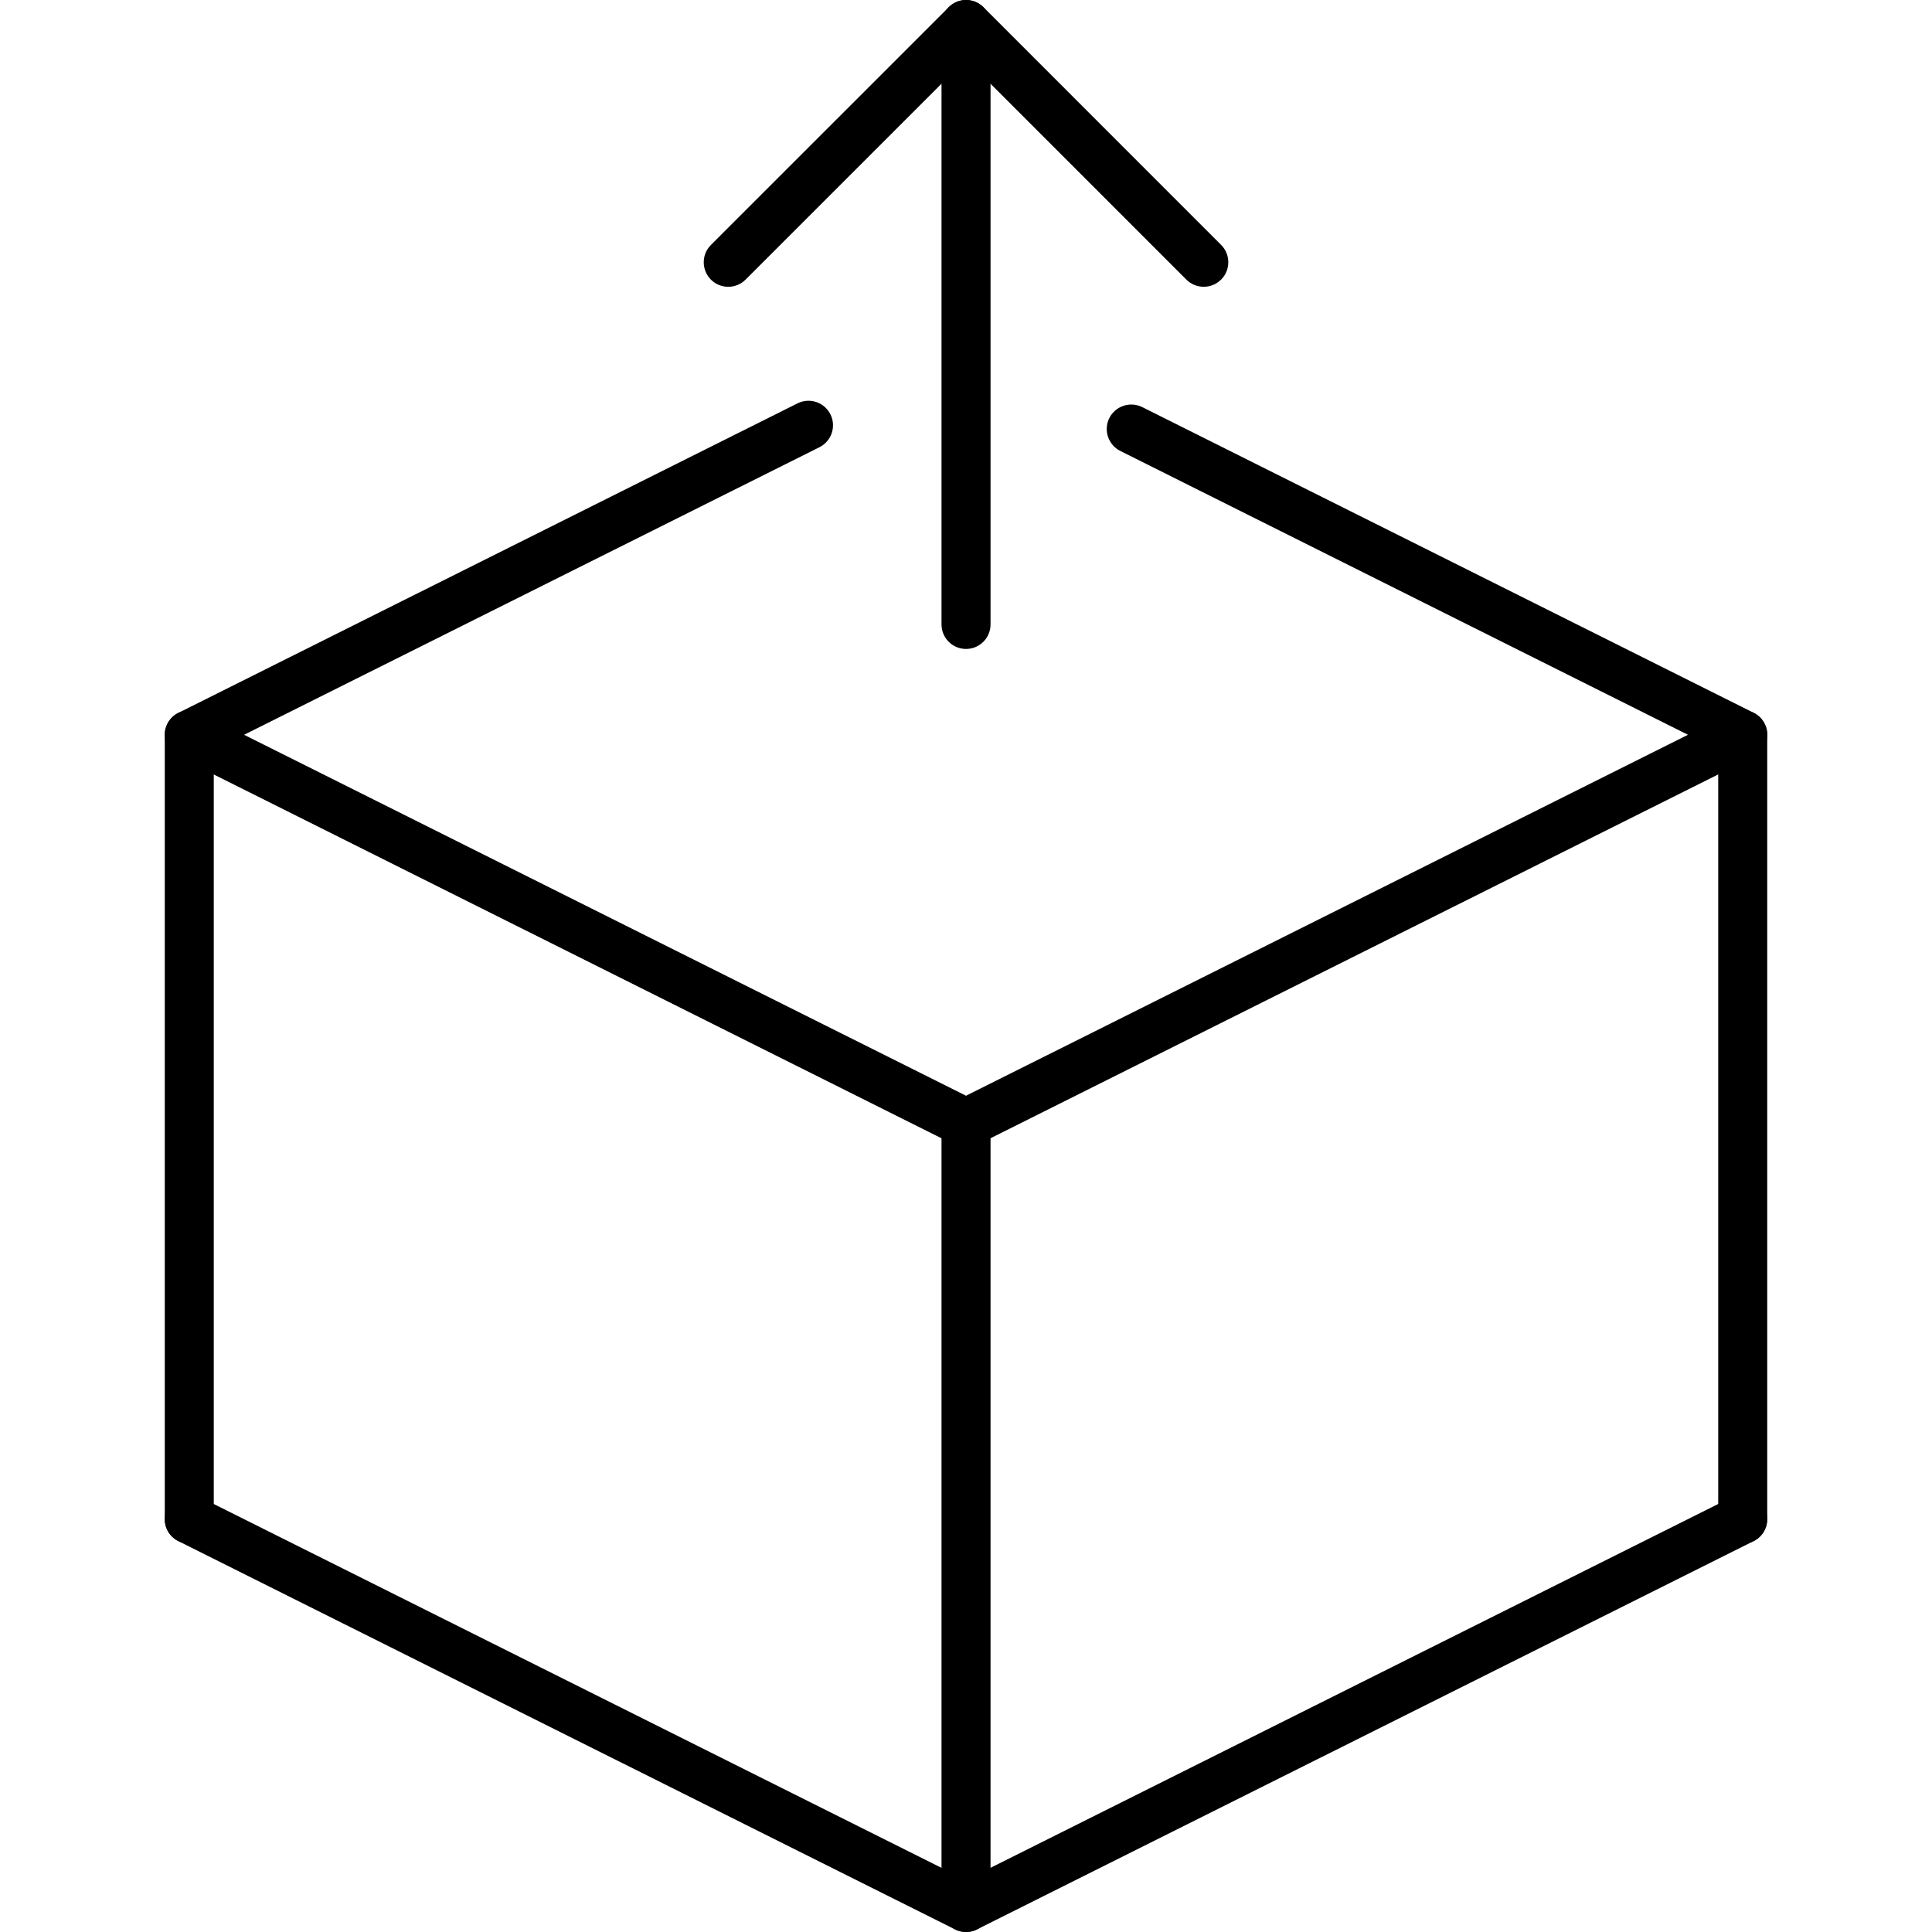
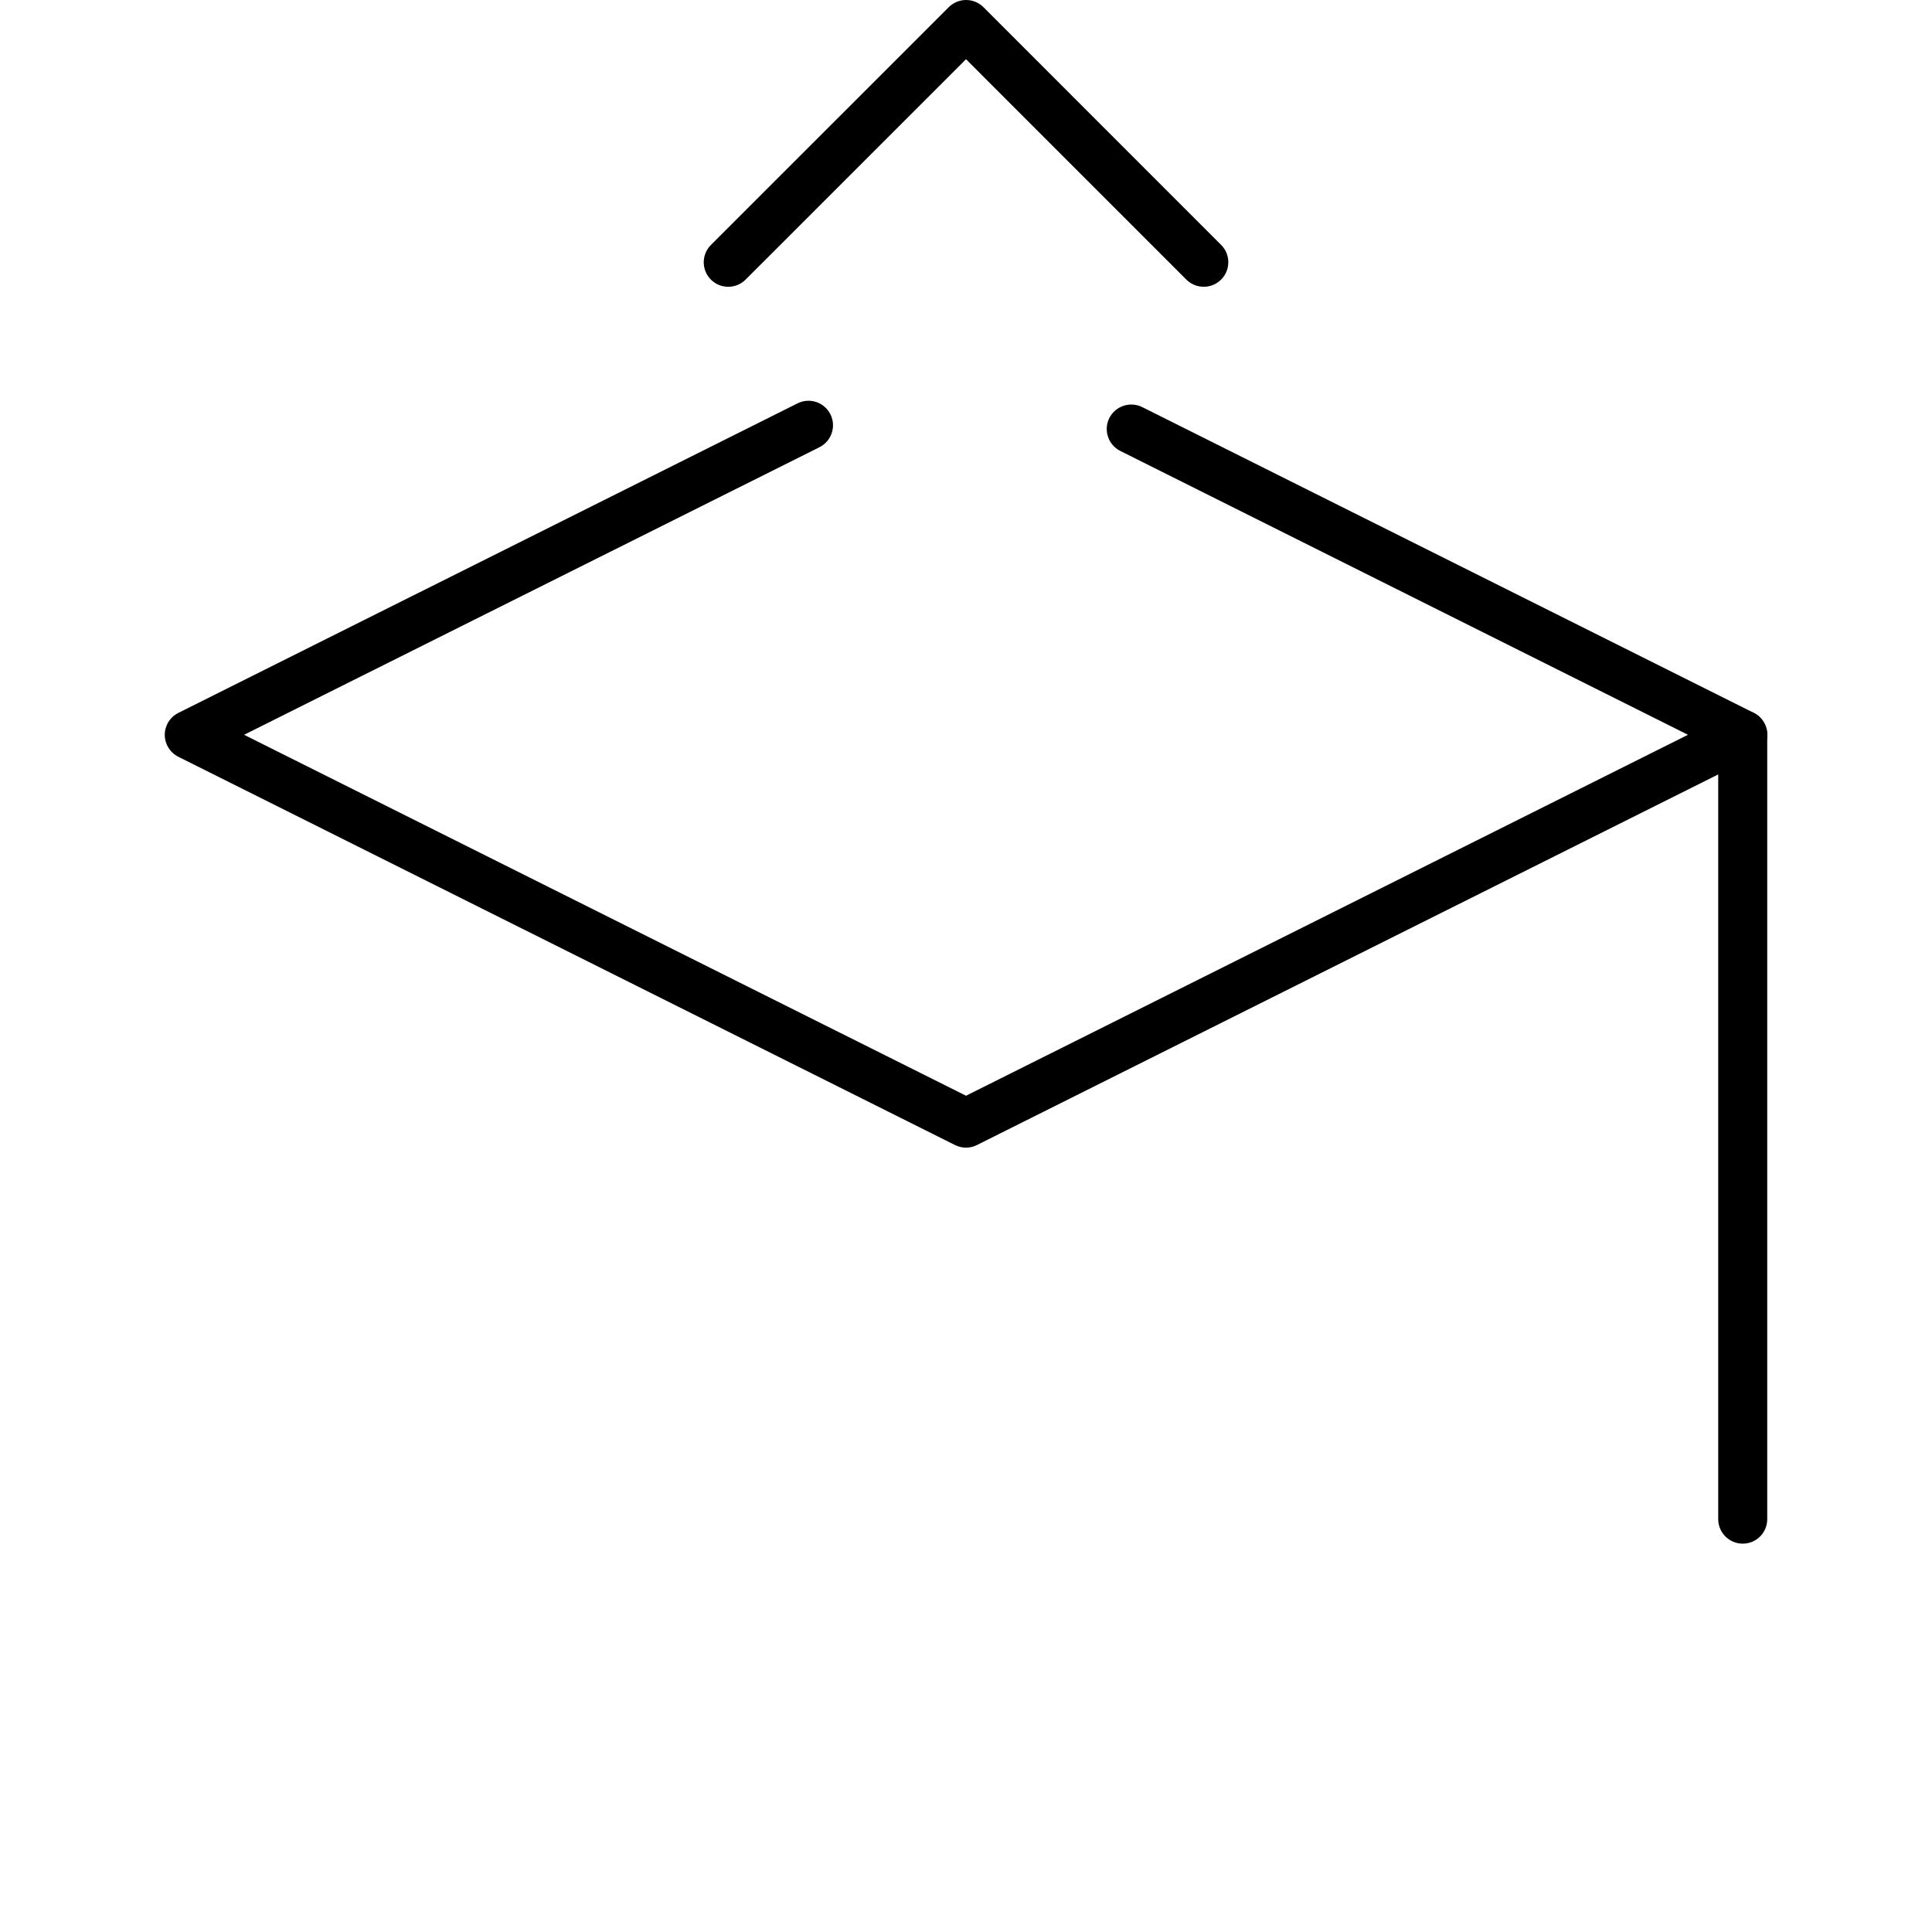
<svg xmlns="http://www.w3.org/2000/svg" version="1.1" id="Capa_1" x="0px" y="0px" viewBox="0 0 39.411 39.411" style="enable-background:new 0 0 39.411 39.411;" xml:space="preserve">
  <g>
    <g>
      <g>
        <path d="M19.706,23.411c-0.076,0-0.153-0.018-0.224-0.053L3.637,15.437c-0.169-0.085-0.276-0.258-0.276-0.447     s0.107-0.362,0.276-0.447l12.632-6.315c0.247-0.123,0.547-0.024,0.671,0.224c0.123,0.247,0.023,0.547-0.224,0.671L4.979,14.989     l14.727,7.363l14.727-7.363l-11.58-5.79c-0.247-0.124-0.347-0.424-0.224-0.671c0.125-0.247,0.425-0.345,0.671-0.224l12.475,6.237     c0.169,0.085,0.276,0.258,0.276,0.447s-0.107,0.362-0.276,0.447l-15.845,7.922C19.859,23.394,19.782,23.411,19.706,23.411z" />
-         <path d="M19.706,39.411c-0.076,0-0.153-0.018-0.224-0.053L3.637,31.437c-0.247-0.124-0.347-0.424-0.224-0.671     c0.125-0.247,0.424-0.345,0.671-0.224l15.621,7.81l15.621-7.81c0.248-0.122,0.547-0.023,0.671,0.224     c0.123,0.247,0.023,0.547-0.224,0.671l-15.845,7.922C19.859,39.394,19.782,39.411,19.706,39.411z" />
        <path d="M35.55,31.489c-0.276,0-0.5-0.224-0.5-0.5v-16c0-0.276,0.224-0.5,0.5-0.5s0.5,0.224,0.5,0.5v16     C36.05,31.266,35.827,31.489,35.55,31.489z" />
-         <path d="M19.706,39.411c-0.276,0-0.5-0.224-0.5-0.5v-16c0-0.276,0.224-0.5,0.5-0.5s0.5,0.224,0.5,0.5v16     C20.206,39.188,19.982,39.411,19.706,39.411z" />
-         <path d="M3.861,31.489c-0.276,0-0.5-0.224-0.5-0.5v-16c0-0.276,0.224-0.5,0.5-0.5s0.5,0.224,0.5,0.5v16     C4.361,31.266,4.137,31.489,3.861,31.489z" />
      </g>
    </g>
    <g>
-       <path d="M19.706,13.238c-0.276,0-0.5-0.224-0.5-0.5V0.5c0-0.276,0.224-0.5,0.5-0.5s0.5,0.224,0.5,0.5v12.238    C20.206,13.015,19.982,13.238,19.706,13.238z" />
      <path d="M24.555,5.85c-0.128,0-0.256-0.049-0.354-0.146l-4.495-4.496l-4.497,4.496c-0.195,0.195-0.512,0.195-0.707,0    s-0.195-0.512,0-0.707l4.851-4.85C19.447,0.053,19.574,0,19.707,0l0,0c0.133,0,0.26,0.053,0.354,0.146l4.849,4.85    c0.195,0.195,0.195,0.512,0,0.707C24.811,5.801,24.683,5.85,24.555,5.85z" />
    </g>
  </g>
  <g>
</g>
  <g>
</g>
  <g>
</g>
  <g>
</g>
  <g>
</g>
  <g>
</g>
  <g>
</g>
  <g>
</g>
  <g>
</g>
  <g>
</g>
  <g>
</g>
  <g>
</g>
  <g>
</g>
  <g>
</g>
  <g>
</g>
</svg>